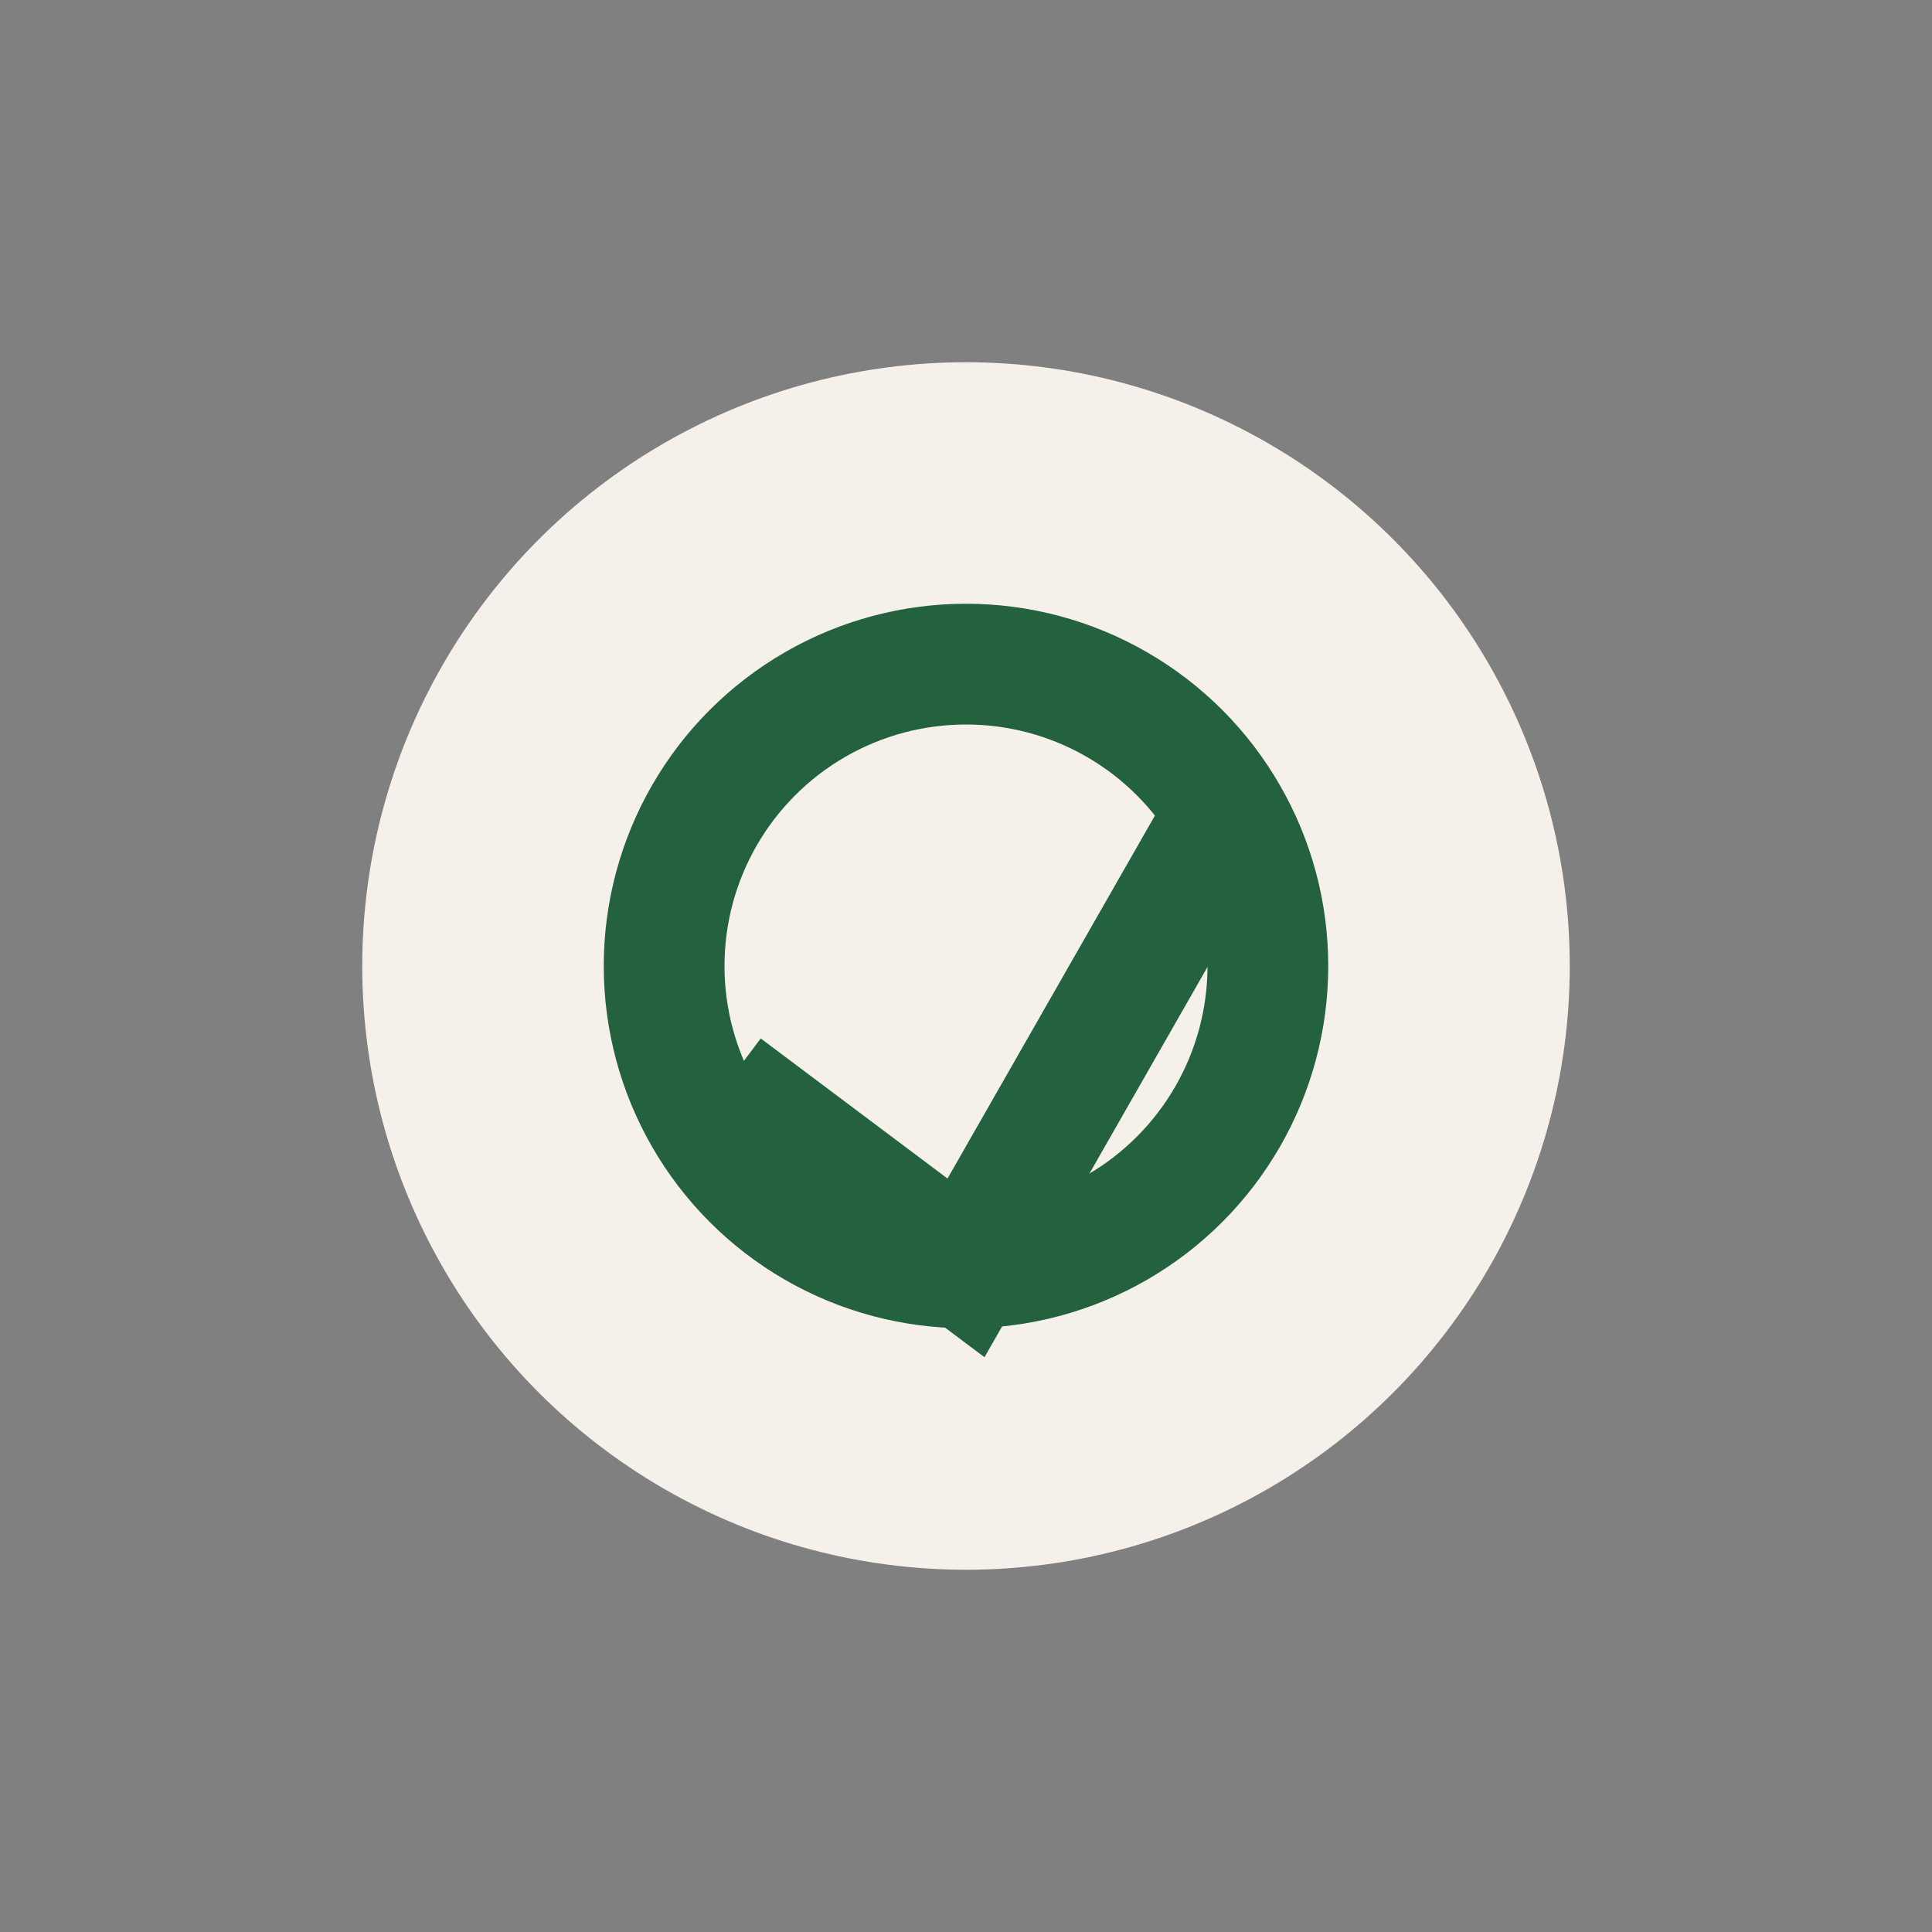
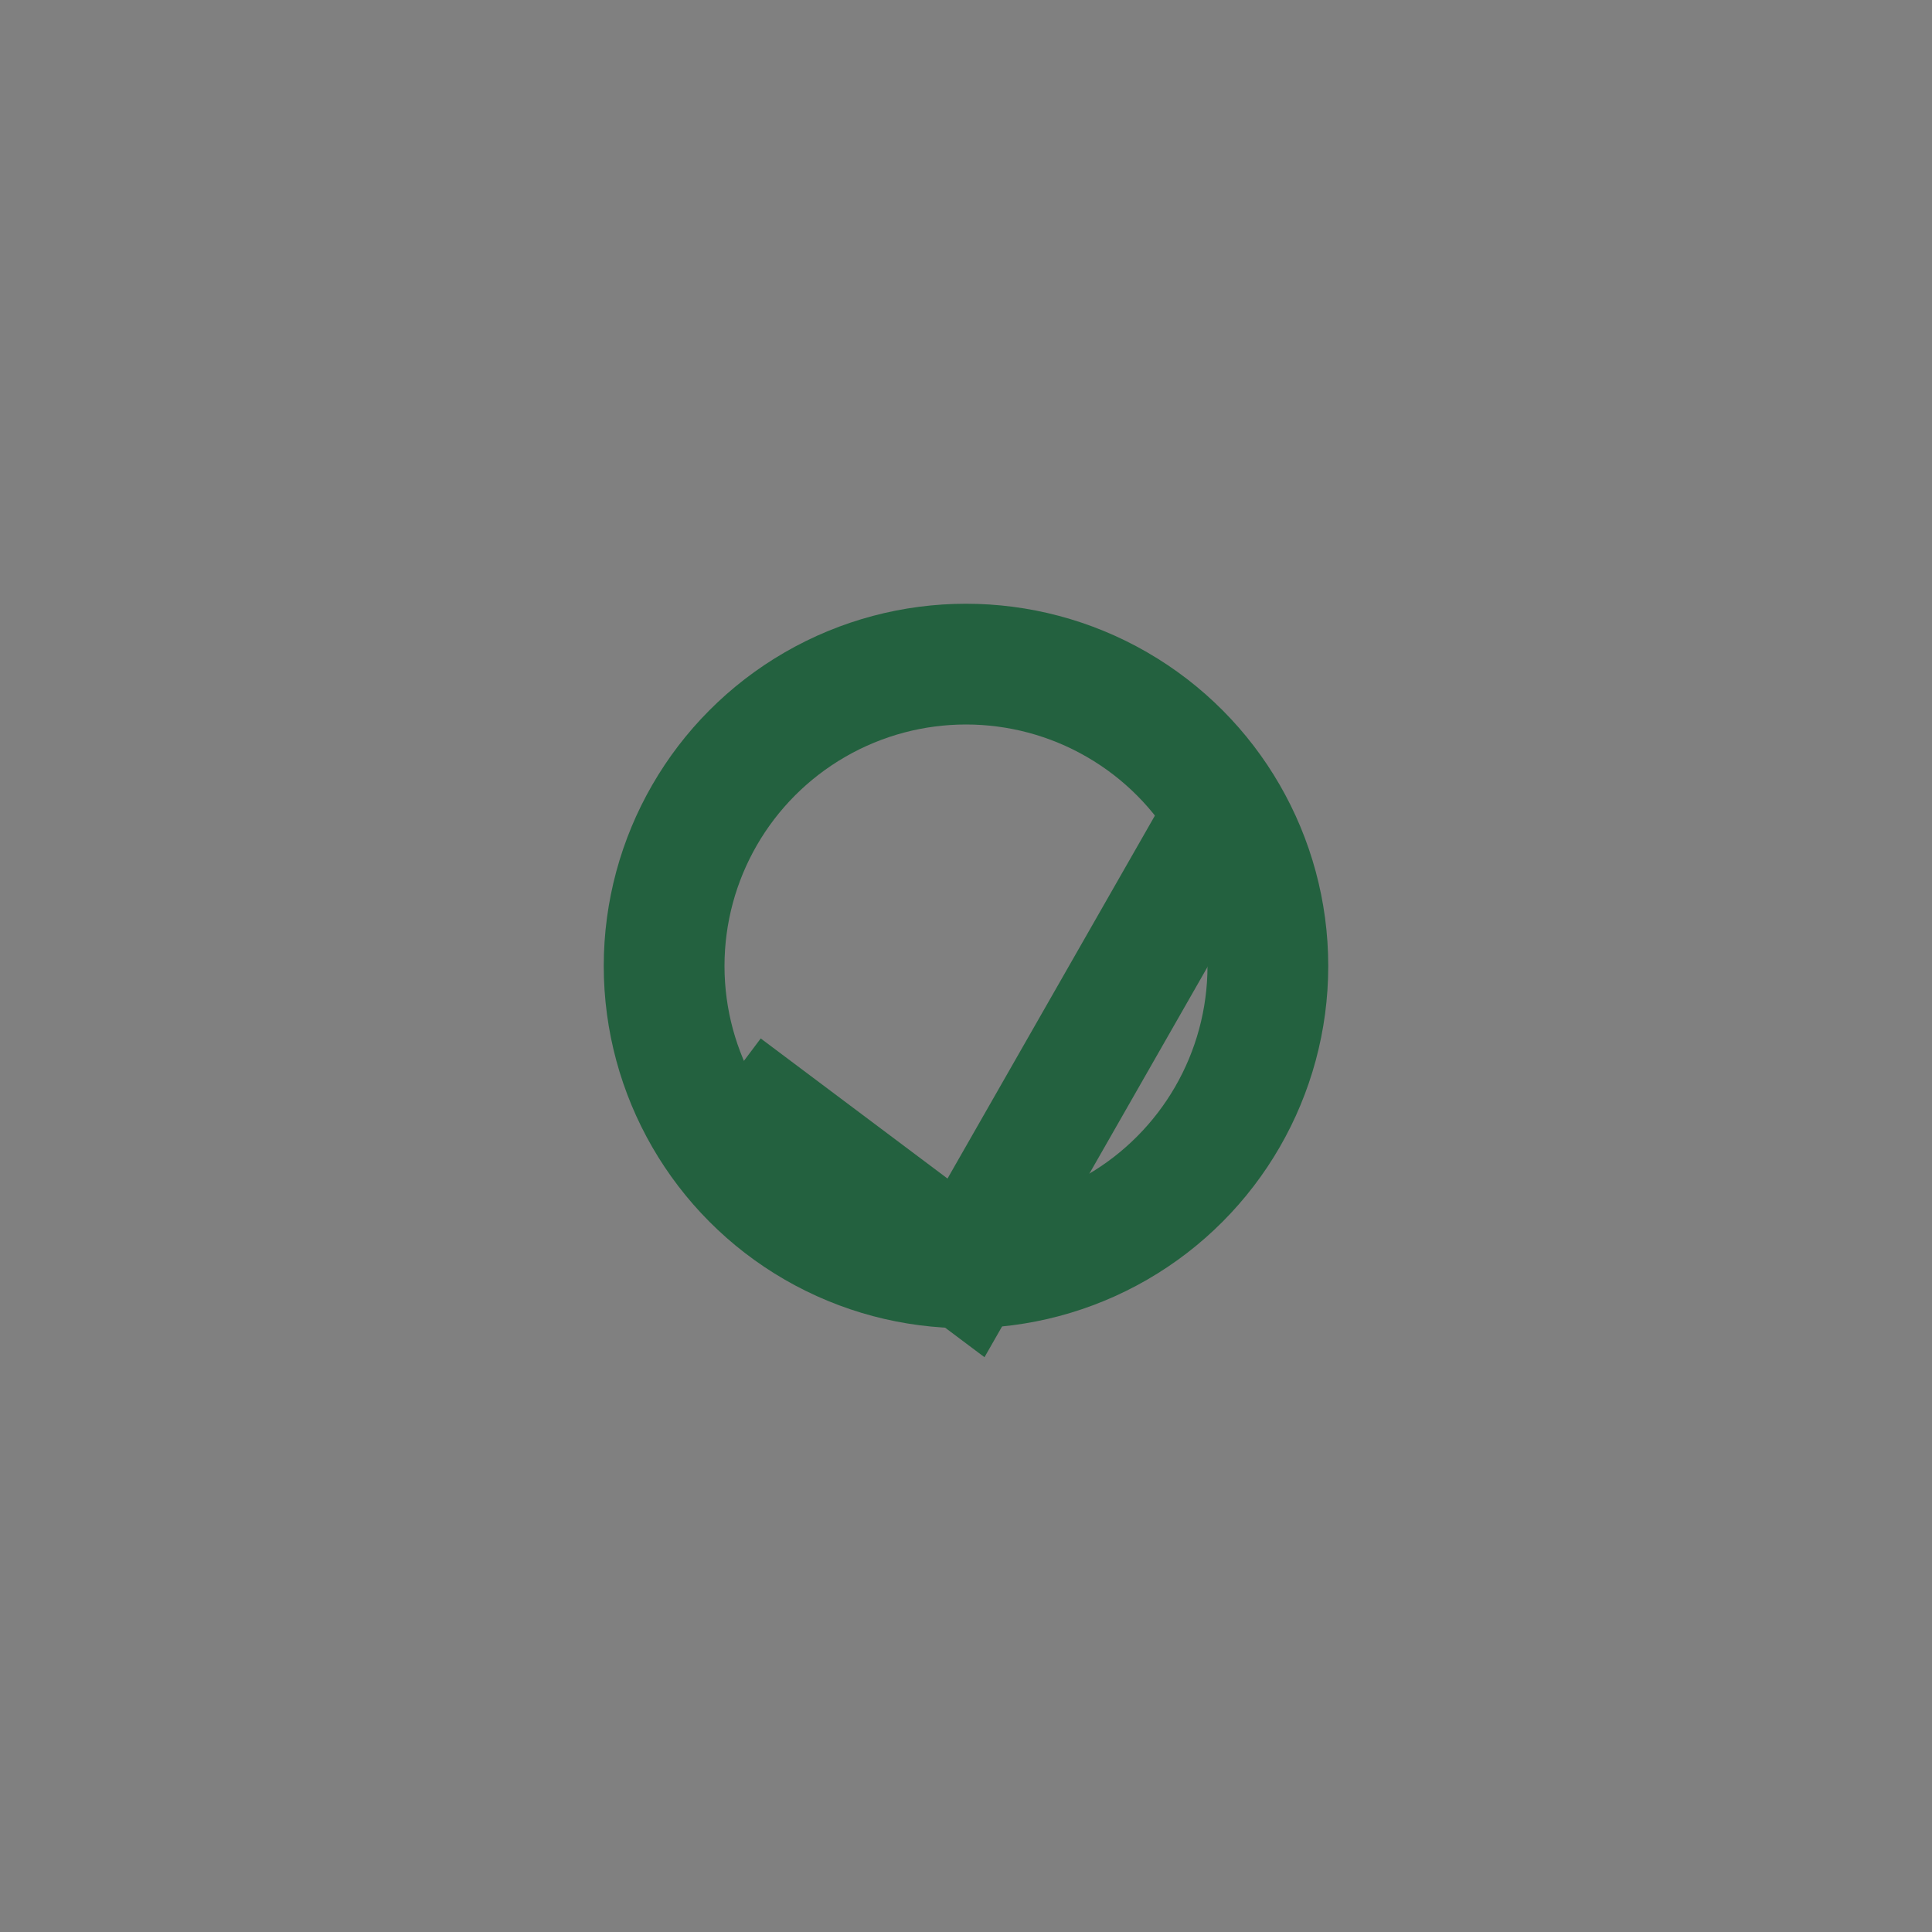
<svg xmlns="http://www.w3.org/2000/svg" width="32" height="32" viewBox="0 0 32 32">
  <rect x="0" y="0" width="32" height="32" fill="#808080" stroke="none" />
-   <circle cx="16" cy="16" r="10" fill="#F5F0EA" />
  <path d="M12 18l4 3 4-7" stroke="#23613F" stroke-width="2" fill="none" />
  <circle cx="16" cy="16" r="5" fill="none" stroke="#23613F" stroke-width="2" />
</svg>